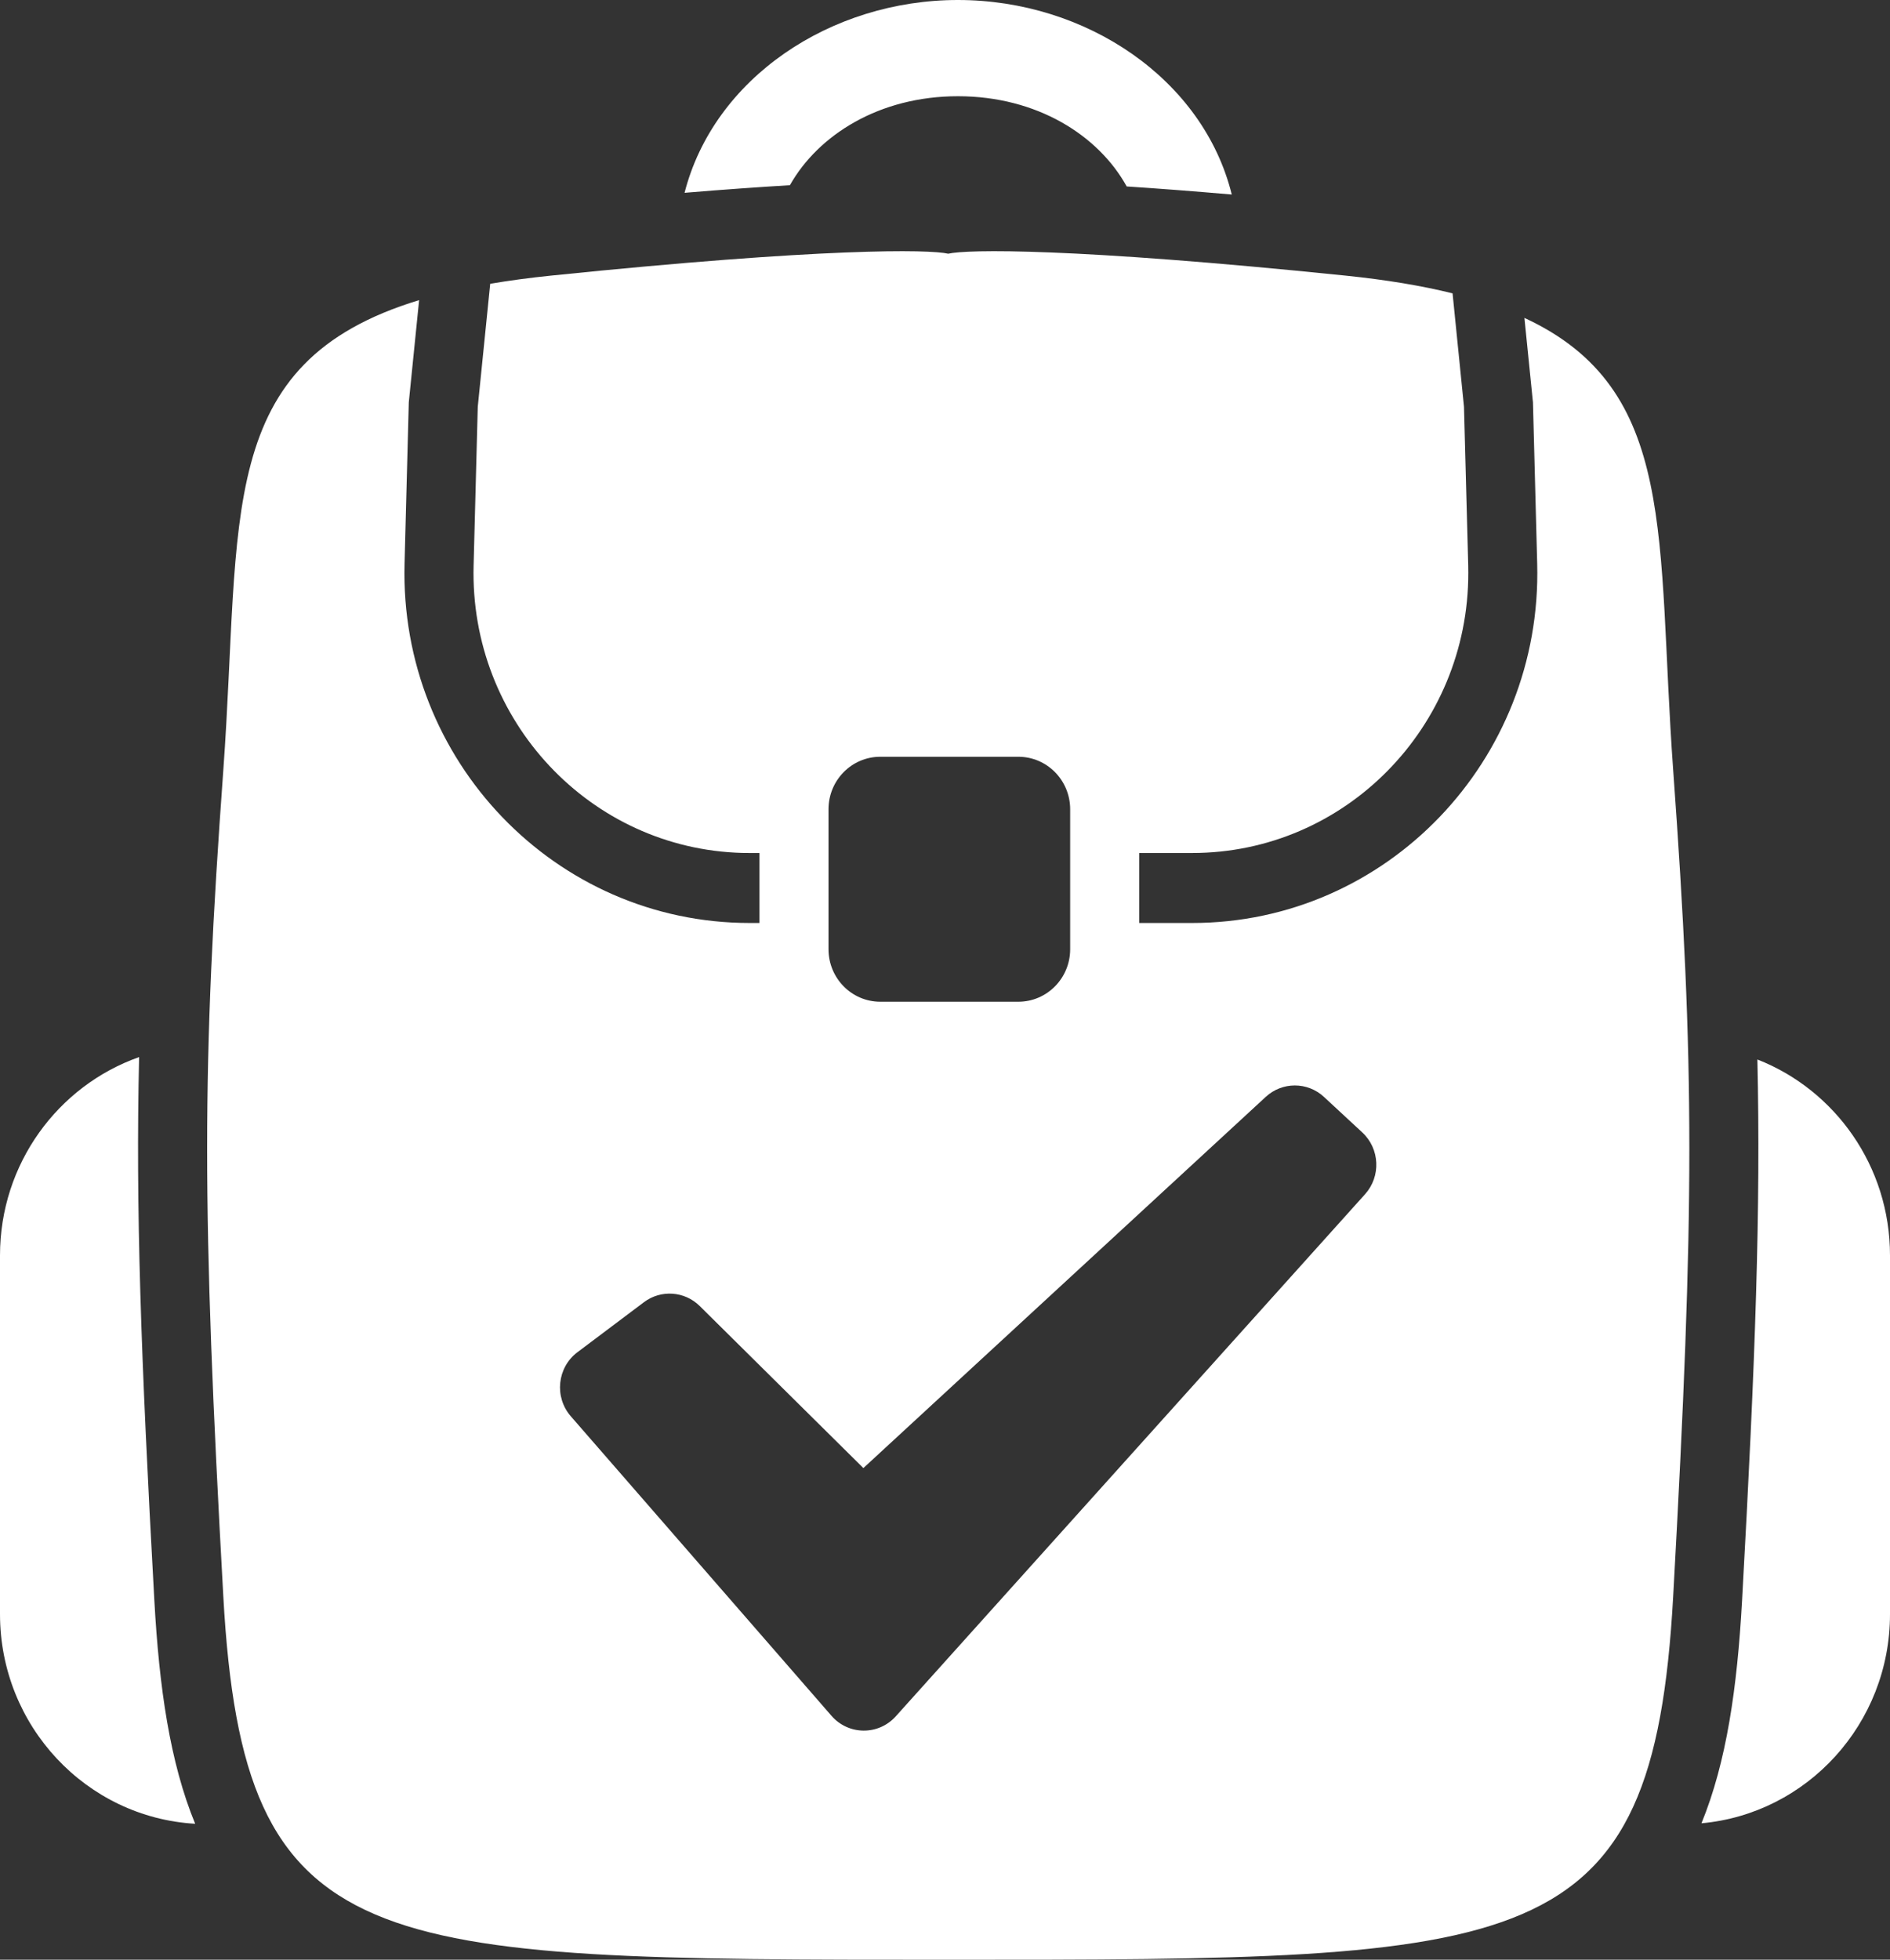
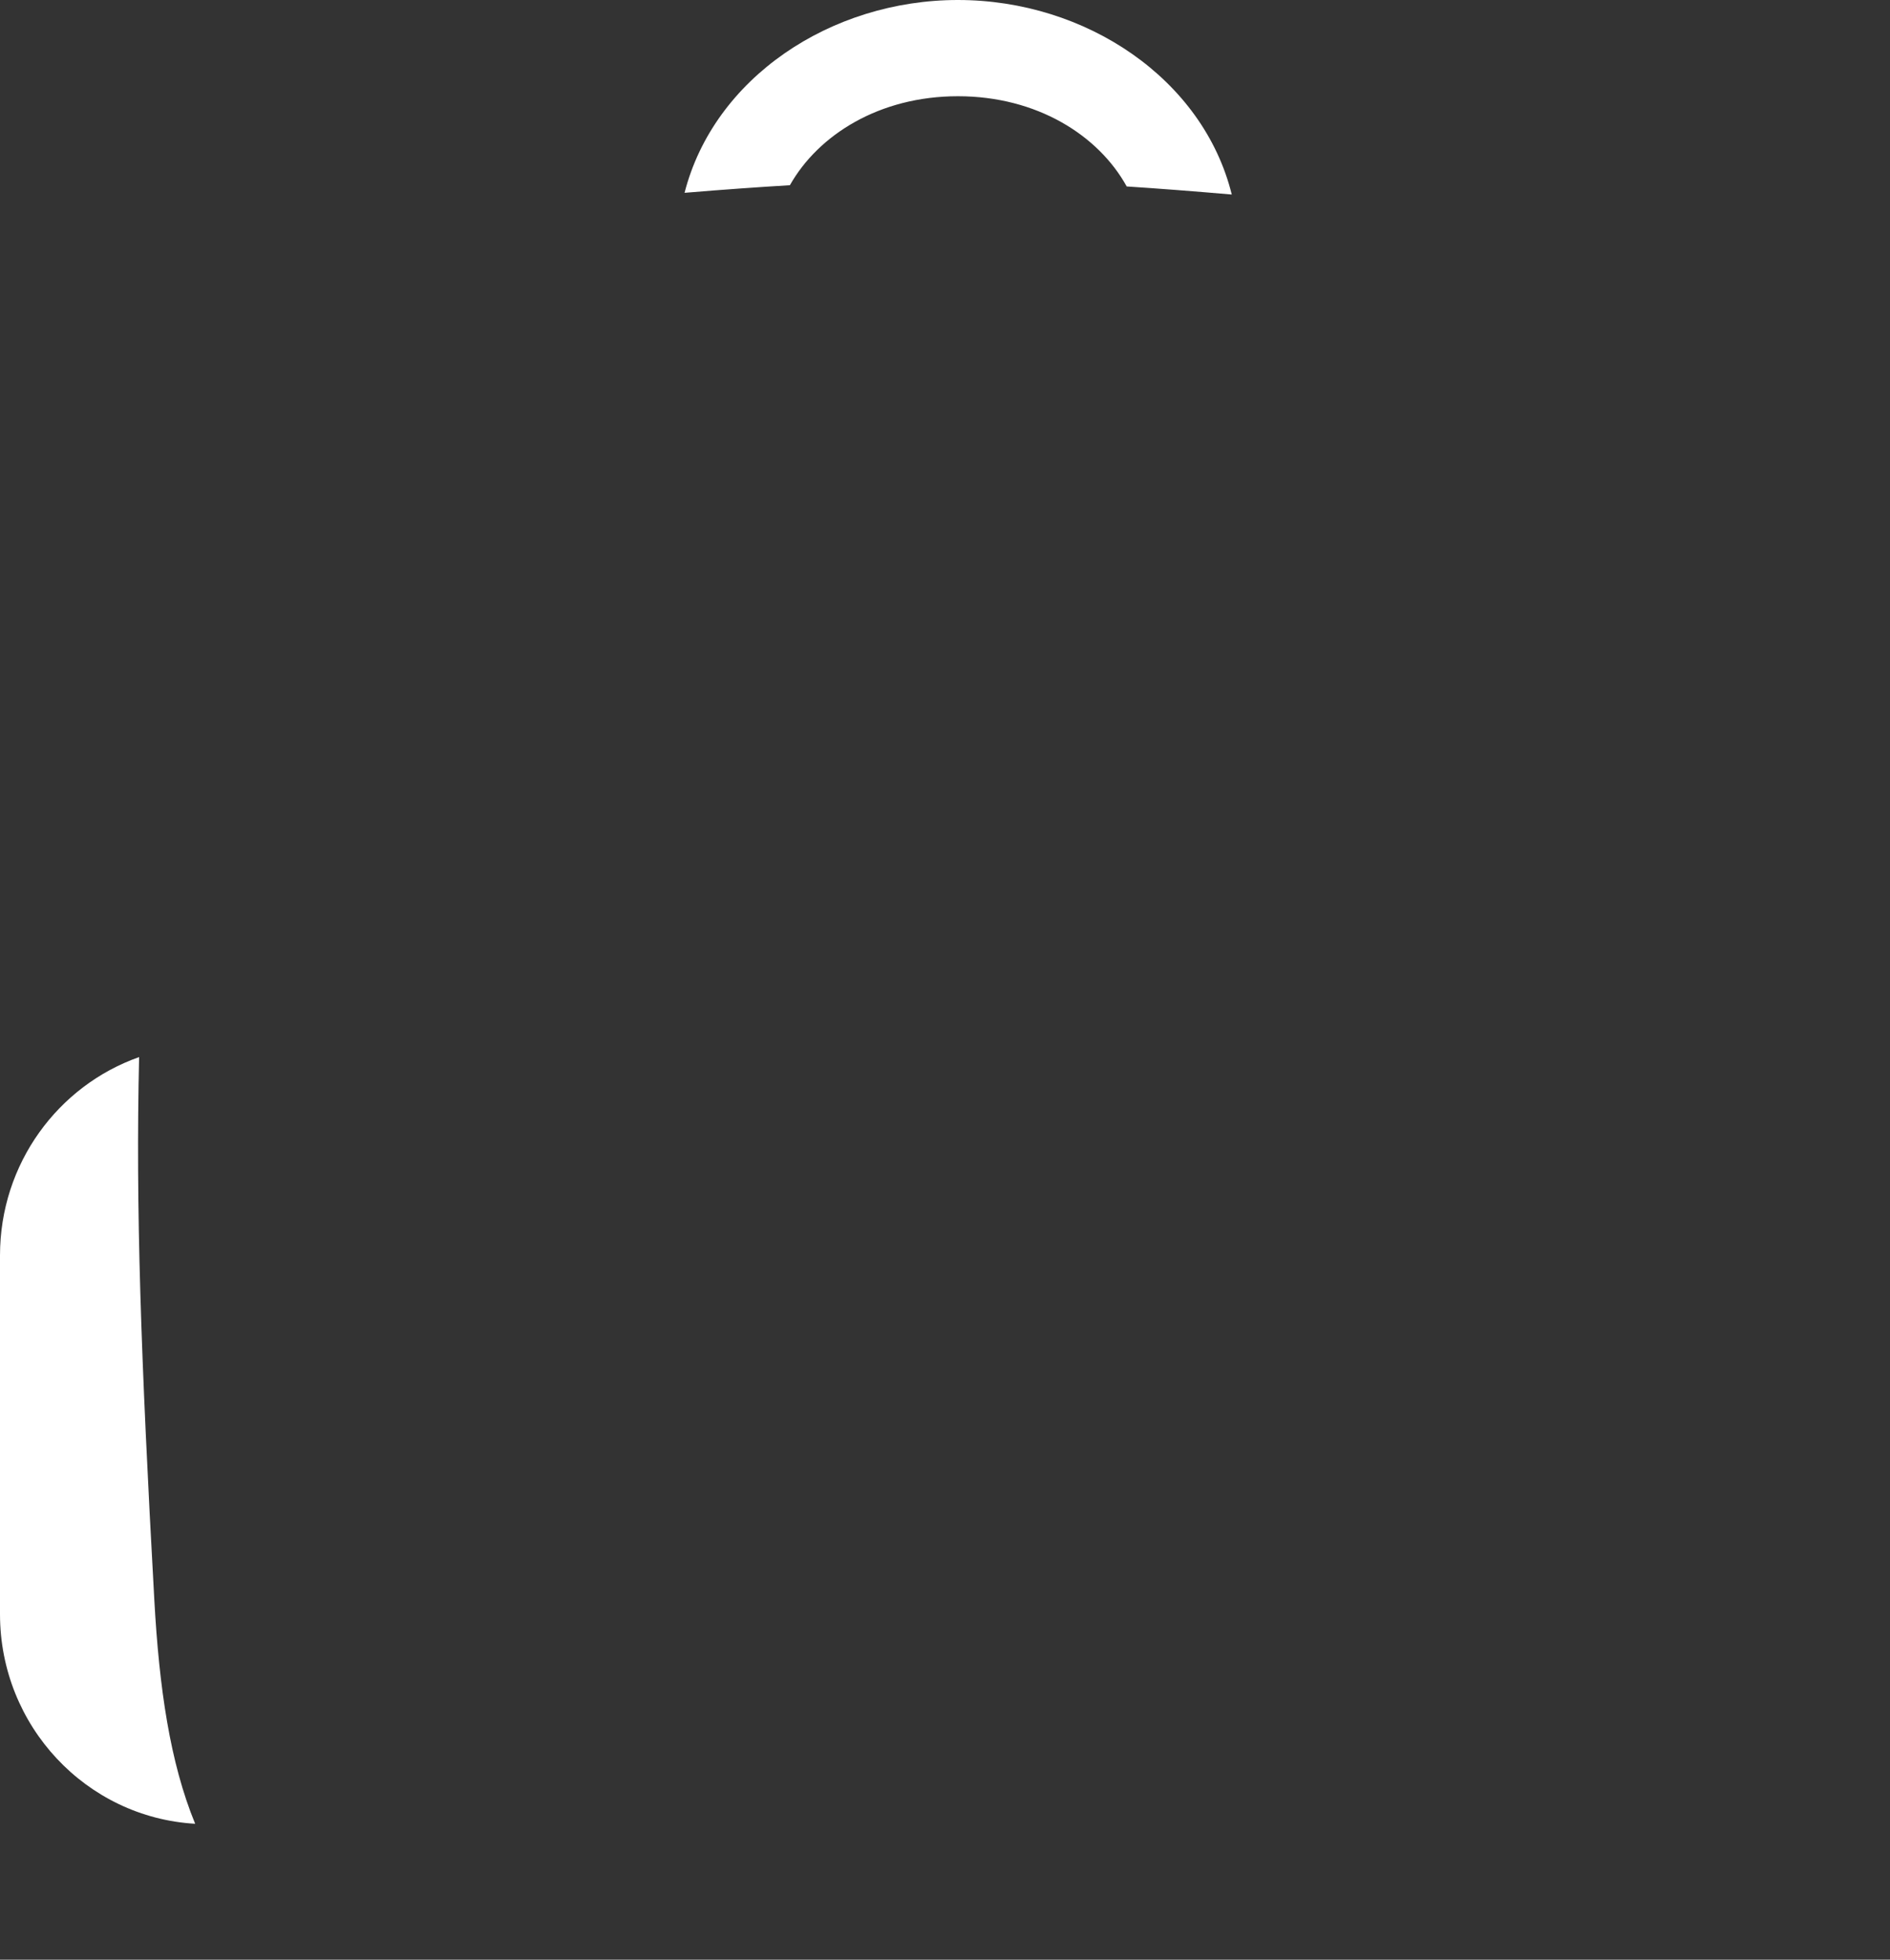
<svg xmlns="http://www.w3.org/2000/svg" width="191" height="198" viewBox="0 0 191 198" fill="none">
  <rect x="0" y="0" width="191" height="198" fill="#333333" stroke="none" />
-   <path fill-rule="evenodd" clip-rule="evenodd" d="M55.708 27.844C83.257 25.016 93.929 25.192 95.825 25.634C97.715 25.192 108.389 25.015 135.948 27.844C140.081 28.268 143.674 28.867 146.794 29.639L147.948 41.103L148.376 57.145L148.383 57.89C148.395 73.463 135.932 86.183 120.473 86.183H115.126V93.254H120.473C140.103 93.254 155.868 76.846 155.346 56.958L154.918 40.647L154.89 40.385L154.055 32.118C169.657 39.339 167.389 54.378 169.087 77.786C171.267 107.839 171.267 121.983 169.087 161.317C167.054 198 154.694 198 95.825 198C36.957 198 24.603 197.999 22.569 161.317C20.389 121.983 20.389 107.839 22.569 77.786C24.423 52.233 21.545 36.645 42.355 30.323L41.339 40.385L41.312 40.647L40.883 56.958C40.362 76.845 56.127 93.253 75.756 93.254H76.751V86.183H75.756L75.024 86.176C59.663 85.774 47.449 72.806 47.861 57.145L48.282 41.103L49.539 28.672C51.448 28.347 53.501 28.07 55.708 27.844ZM133.793 110.823C132.129 109.284 129.579 109.286 127.914 110.823L87.251 148.327L70.72 131.961C69.188 130.444 66.796 130.275 65.076 131.567L58.354 136.622C56.304 138.164 55.996 141.152 57.684 143.093L84.032 173.36C85.75 175.332 88.778 175.353 90.526 173.409L137.951 120.656C139.572 118.853 139.445 116.058 137.668 114.414L133.793 110.823ZM88.958 76.46C86.068 76.46 83.728 78.835 83.728 81.763V95.906C83.728 98.835 86.068 101.209 88.958 101.21H102.913C105.803 101.21 108.149 98.835 108.149 95.906V81.763C108.149 78.834 105.803 76.46 102.913 76.46H88.958Z" fill="white" />
  <path d="M14.058 106.803C13.708 121.99 14.225 136.927 15.599 161.717C16.087 170.511 17.172 178.072 19.723 184.265C8.725 183.63 0 174.39 0 163.085V126.844C0 117.568 5.875 109.686 14.058 106.803Z" fill="white" />
-   <path d="M177.598 107.045C185.437 110.11 191 117.818 191 126.844V163.085C191 174.159 182.627 183.253 171.947 184.216C174.483 178.033 175.564 170.487 176.05 161.717C177.417 137.059 177.937 122.149 177.598 107.045Z" fill="white" />
  <path d="M96.806 0C109.75 0 121.59 7.981 124.48 19.654C120.471 19.307 116.946 19.039 113.862 18.839C111.021 13.688 104.812 9.723 96.806 9.723C88.865 9.724 82.697 13.626 79.825 18.714C76.776 18.895 73.243 19.143 69.18 19.481C72.142 7.902 83.925 0.001 96.806 0Z" fill="white" />
</svg>